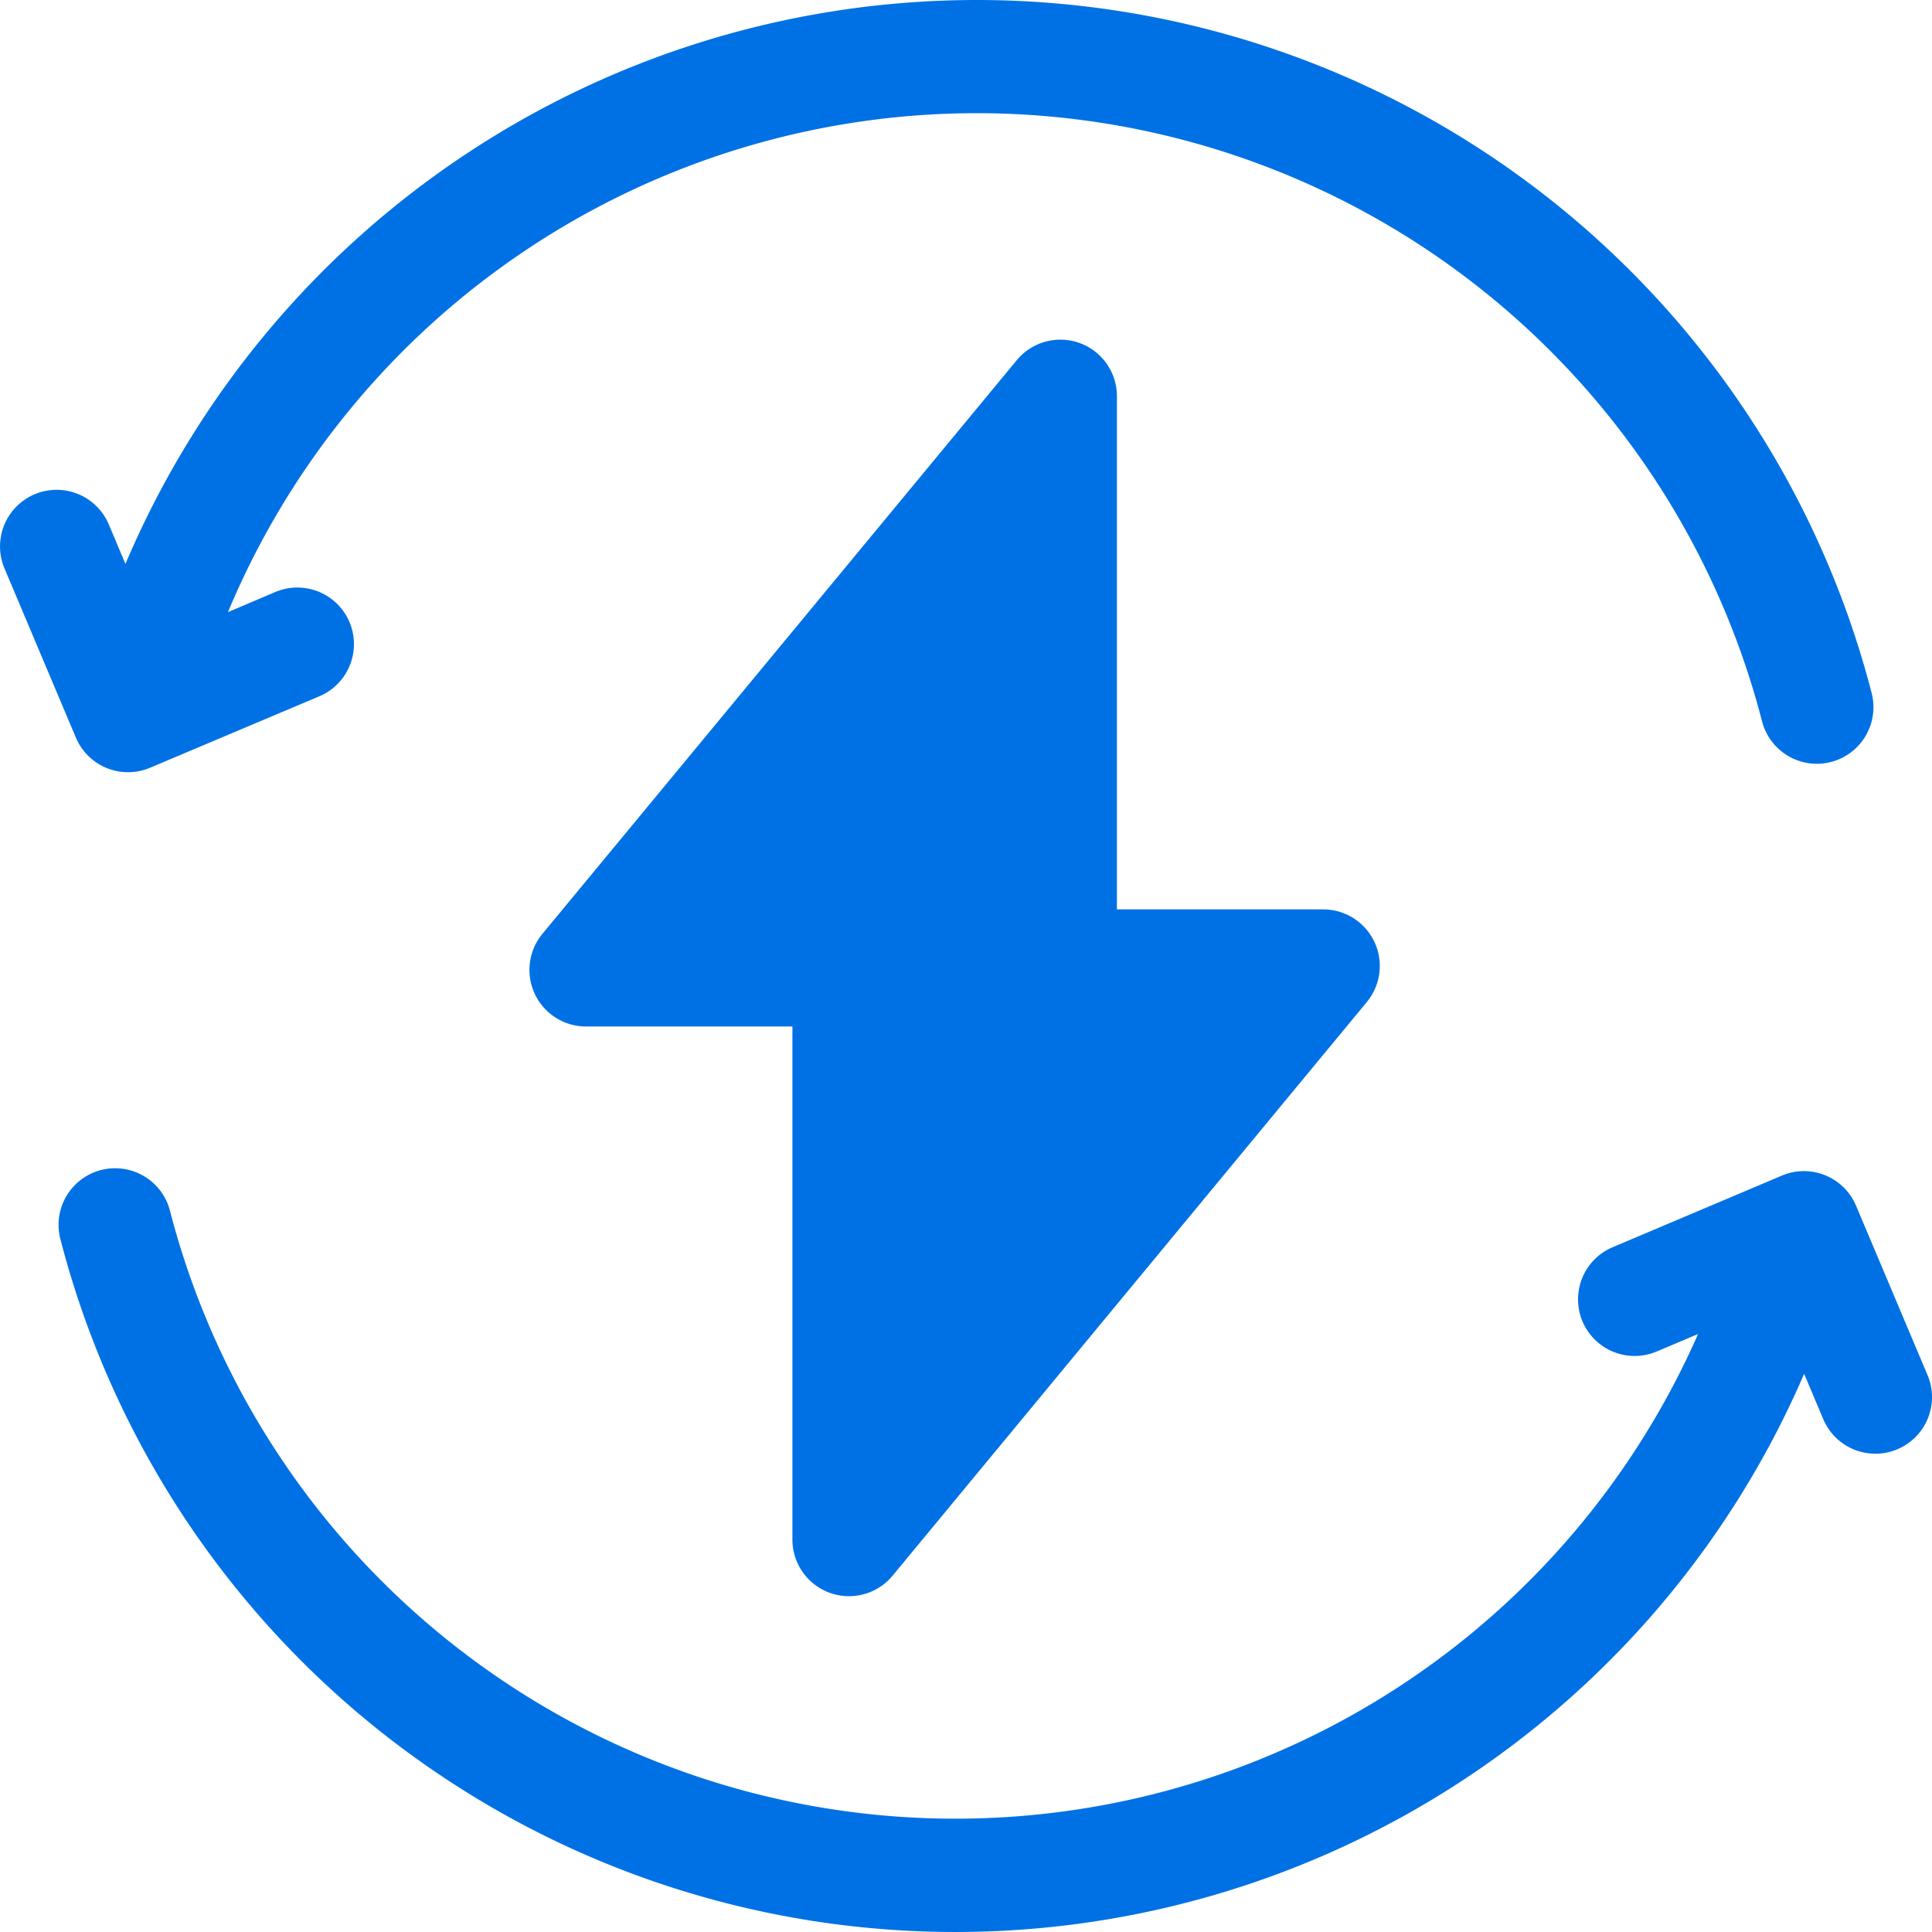
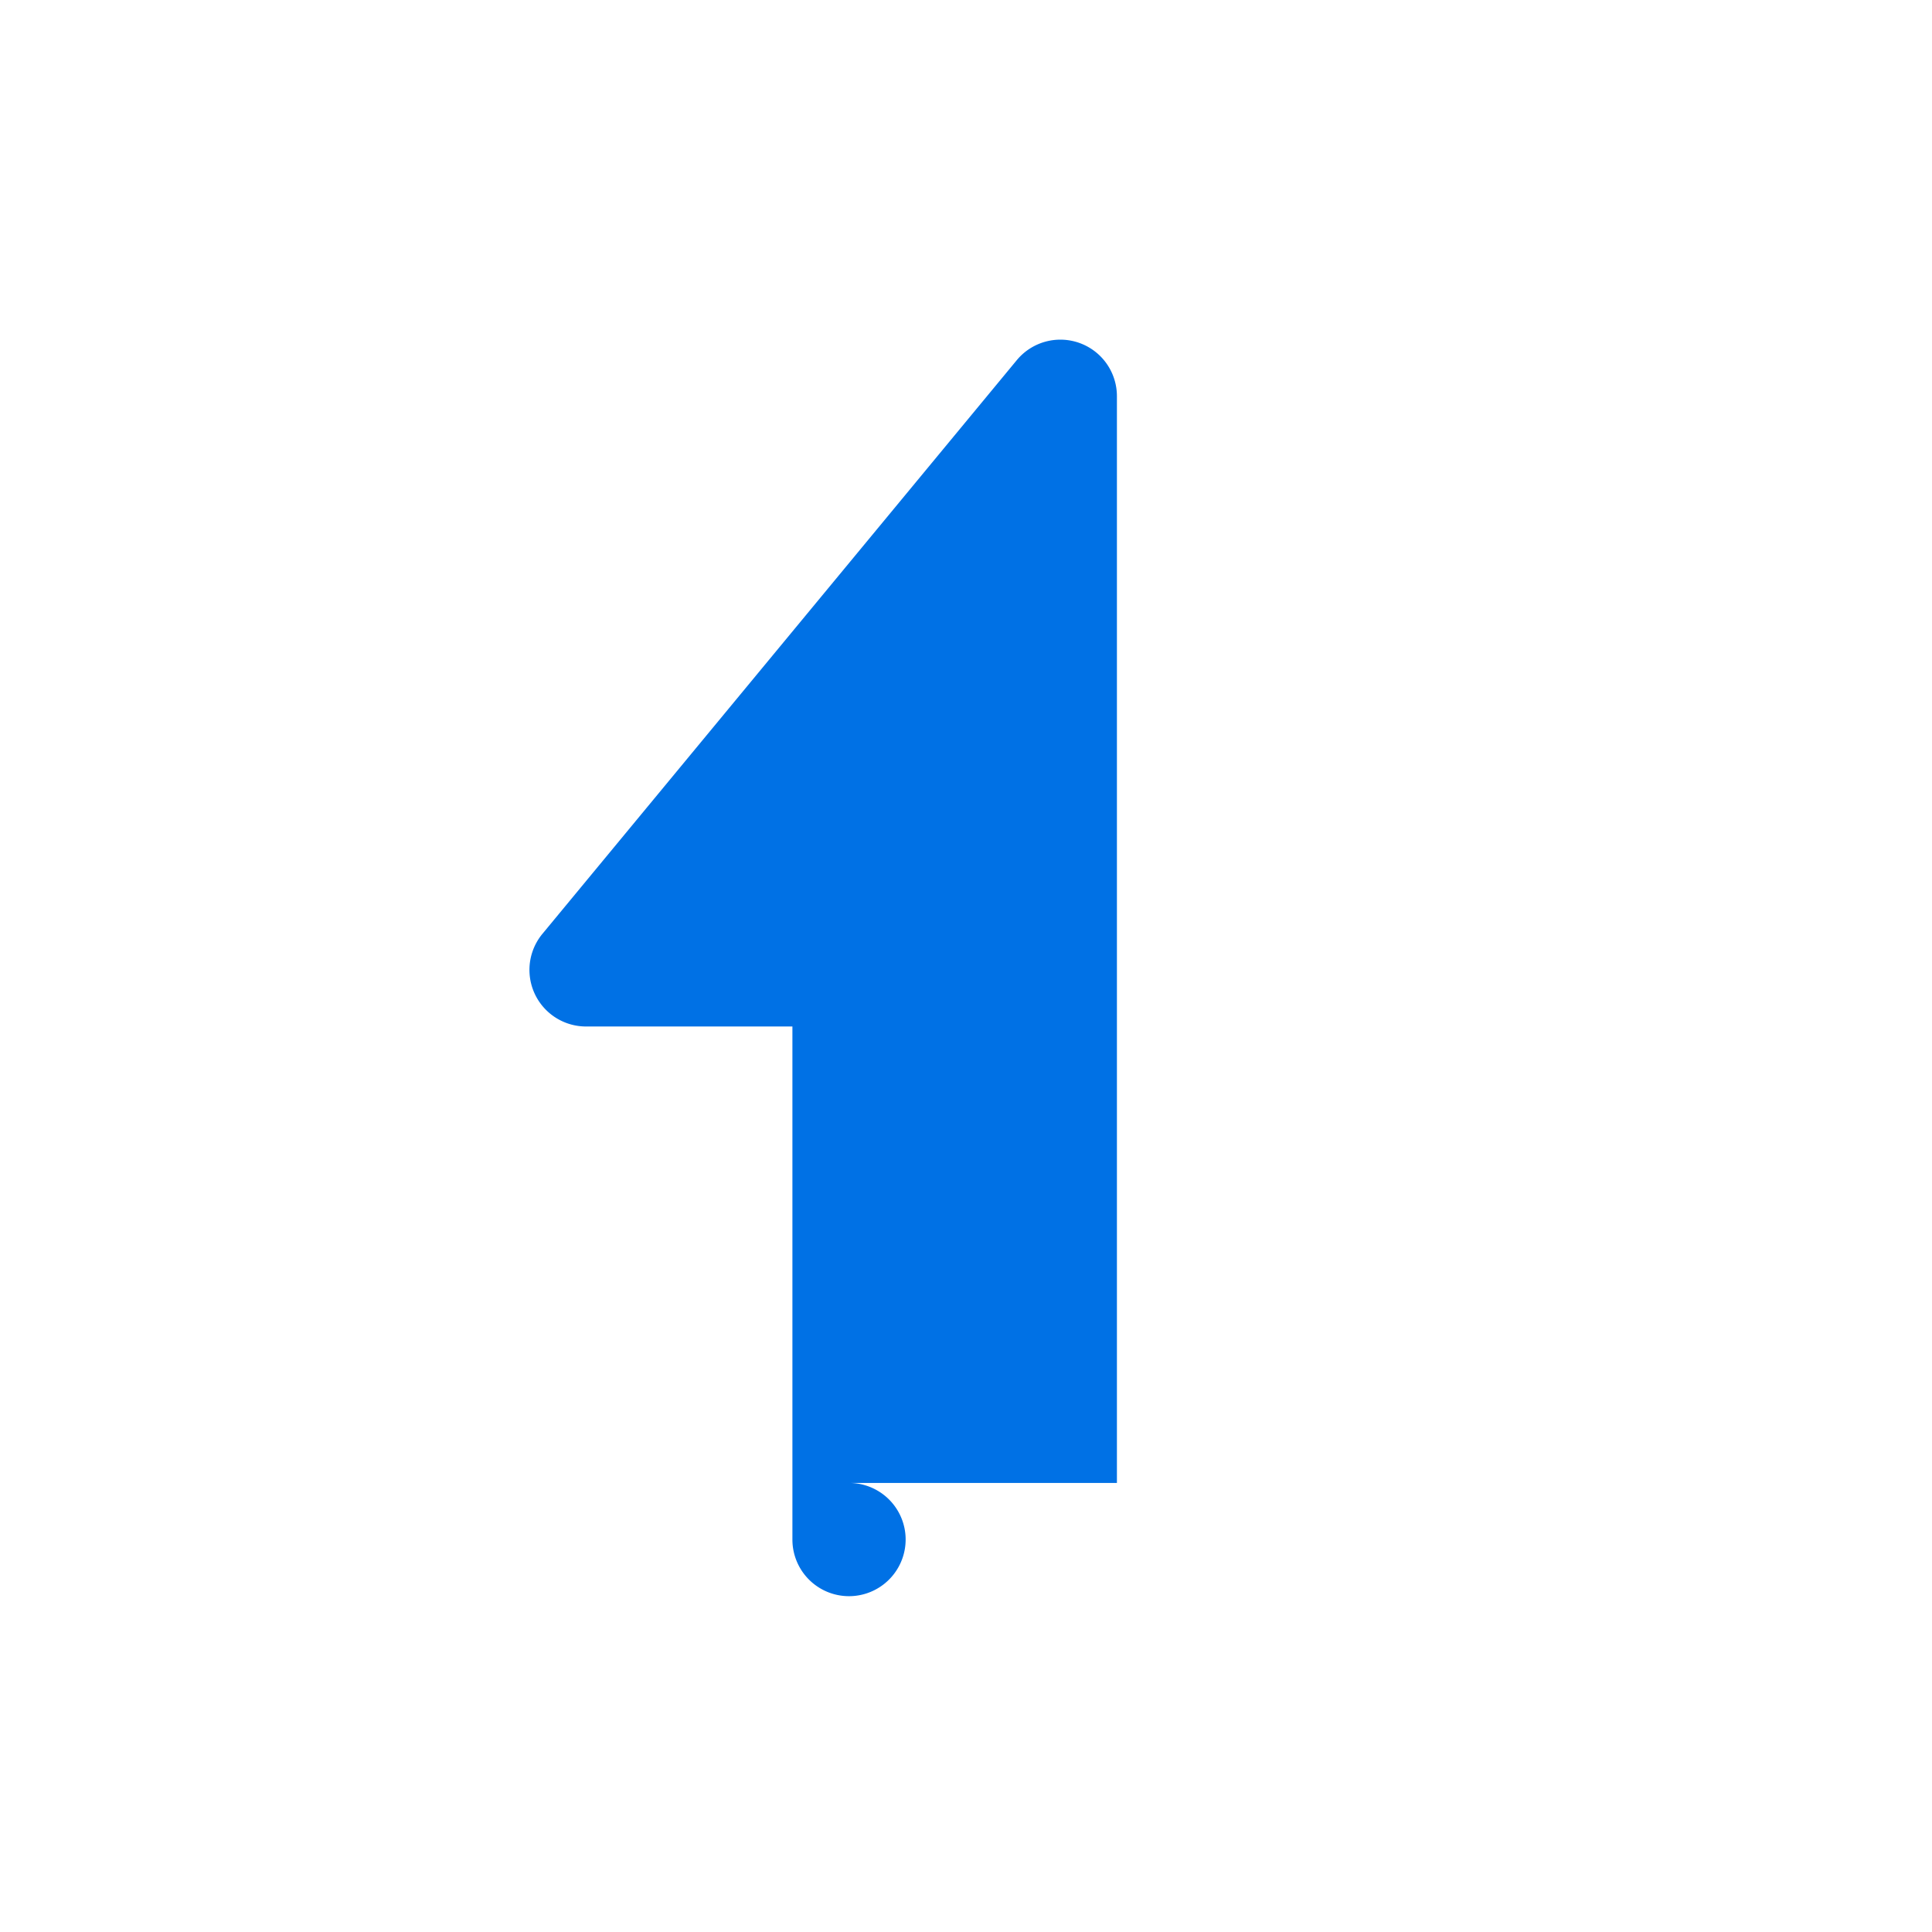
<svg xmlns="http://www.w3.org/2000/svg" xmlns:ns1="http://sodipodi.sourceforge.net/DTD/sodipodi-0.dtd" xmlns:ns2="http://www.inkscape.org/namespaces/inkscape" id="Group_18070" data-name="Group 18070" width="67.151" height="67.15" viewBox="0 0 67.151 67.15" version="1.1" ns1:docname="646cb1acc016f61723e0be87_Group 18070.svg" ns2:version="1.3 (0e150ed, 2023-07-21)">
  <ns1:namedview id="namedview2" pagecolor="#ffffff" bordercolor="#000000" borderopacity="0.25" ns2:showpageshadow="2" ns2:pageopacity="0.0" ns2:pagecheckerboard="0" ns2:deskcolor="#d1d1d1" ns2:zoom="11.556045" ns2:cx="33.5755" ns2:cy="33.5755" ns2:window-width="1920" ns2:window-height="1008" ns2:window-x="0" ns2:window-y="0" ns2:window-maximized="1" ns2:current-layer="Group_18070" />
  <defs id="defs2">
    <linearGradient id="linear-gradient" x1="0.5" x2="0.5" y2="1" gradientUnits="objectBoundingBox">
      <stop offset="0" stop-color="#0071e5" id="stop1" />
      <stop offset="1" stop-color="#0071e5" id="stop2" />
    </linearGradient>
  </defs>
-   <path id="Path_22517" data-name="Path 22517" d="M3.71,26.3a1.963,1.963,0,0,0,1.506-.01L11.1,23.8a1.967,1.967,0,0,0-1.53-3.625l-1.439.608a28.2,28.2,0,0,1,53.113,4.287,1.967,1.967,0,1,0,3.809-.985A32.131,32.131,0,0,0,4.444,19.4L3.78,17.825a1.967,1.967,0,0,0-3.625,1.53l2.483,5.884A1.966,1.966,0,0,0,3.71,26.3Zm0,0" transform="translate(67.151 67.15) rotate(180)" fill="url(#linear-gradient)" />
-   <path id="Path_22518" data-name="Path 22518" d="M64.961,7.086,62.477,1.2A1.967,1.967,0,0,0,59.9.155L54.016,2.639a1.967,1.967,0,0,0,1.53,3.625l1.647-.7A28.217,28.217,0,0,1,31.172,22.906,28.2,28.2,0,0,1,3.872,1.768a1.967,1.967,0,1,0-3.809.985A32.129,32.129,0,0,0,31.172,26.84a32.154,32.154,0,0,0,29.584-19.6l.579,1.373a1.967,1.967,0,0,0,3.625-1.53Zm0,0" transform="translate(65.116 26.84) rotate(180)" fill="url(#linear-gradient)" />
-   <path id="Path_22519" data-name="Path 22519" d="M10.437,43.557a1.967,1.967,0,0,0,2.182-.6L29.1,23.025A1.967,1.967,0,0,0,27.584,19.8H20.415V1.968A1.967,1.967,0,0,0,16.931.714L.451,20.649a1.967,1.967,0,0,0,1.516,3.221H9.136V41.706A1.965,1.965,0,0,0,10.437,43.557Zm0,0" transform="translate(47.957 55.478) rotate(180)" fill="url(#linear-gradient)" />
+   <path id="Path_22519" data-name="Path 22519" d="M10.437,43.557a1.967,1.967,0,0,0,2.182-.6L29.1,23.025A1.967,1.967,0,0,0,27.584,19.8H20.415V1.968A1.967,1.967,0,0,0,16.931.714a1.967,1.967,0,0,0,1.516,3.221H9.136V41.706A1.965,1.965,0,0,0,10.437,43.557Zm0,0" transform="translate(47.957 55.478) rotate(180)" fill="url(#linear-gradient)" />
</svg>